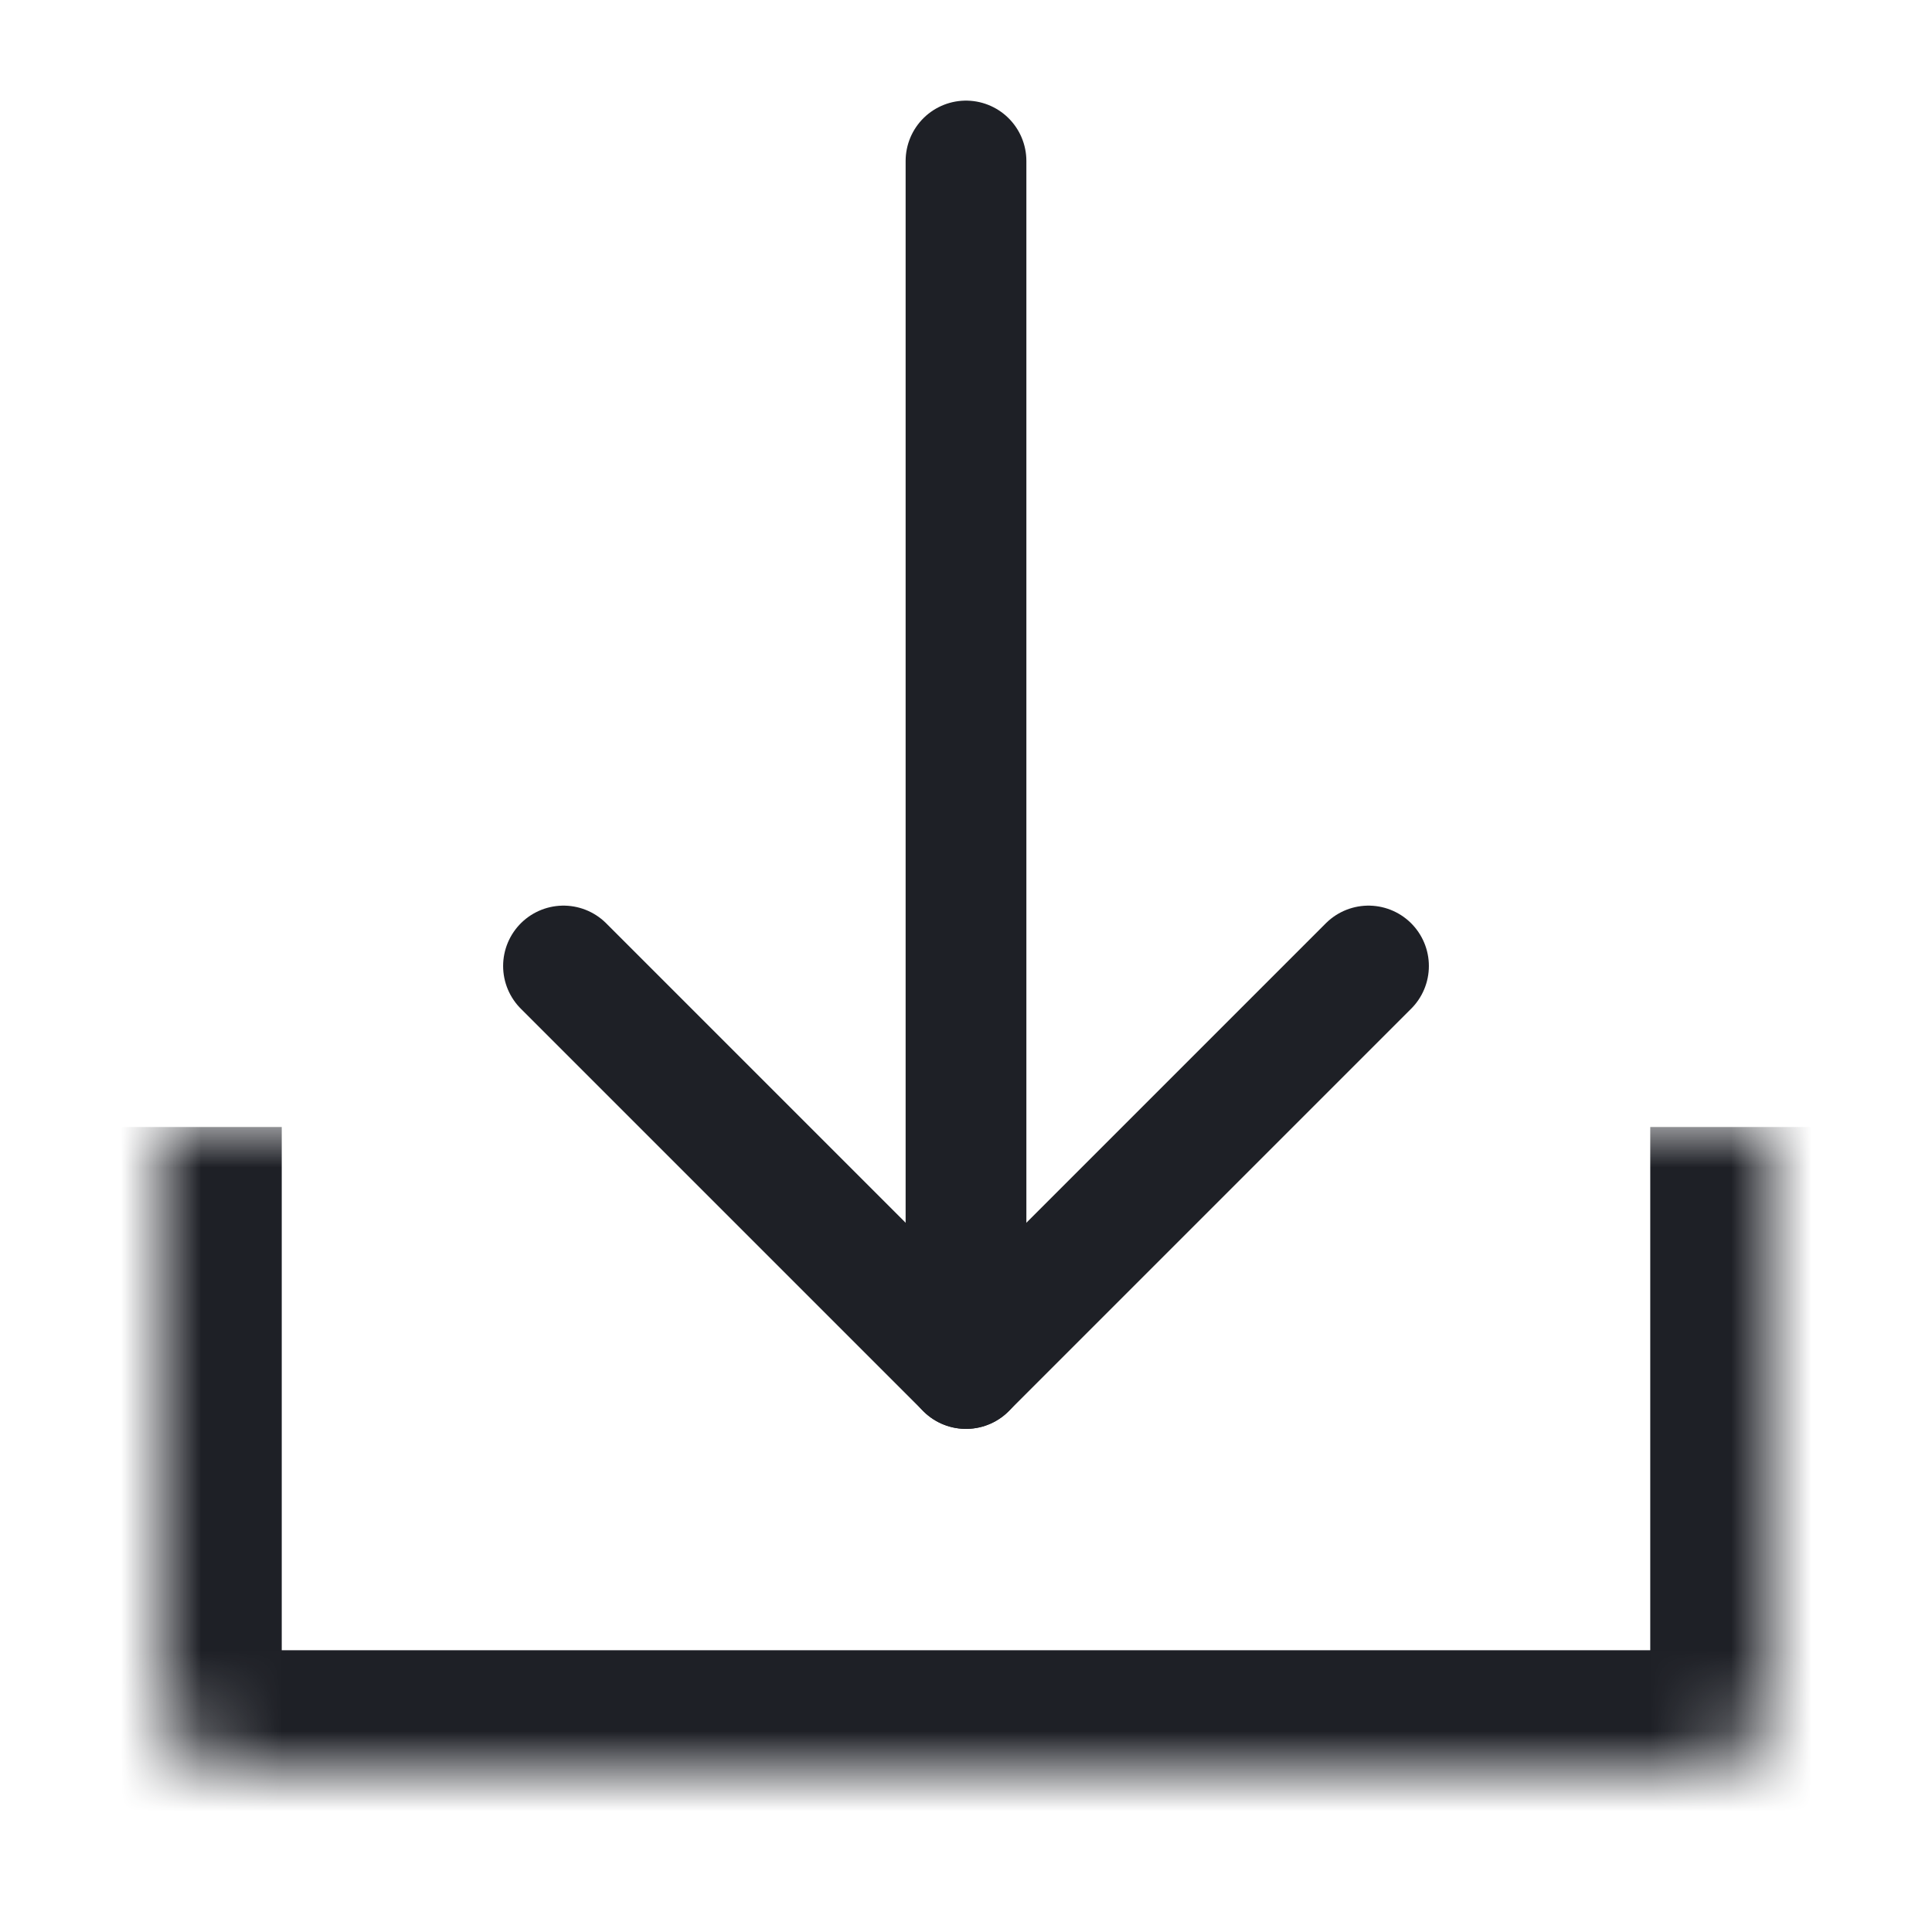
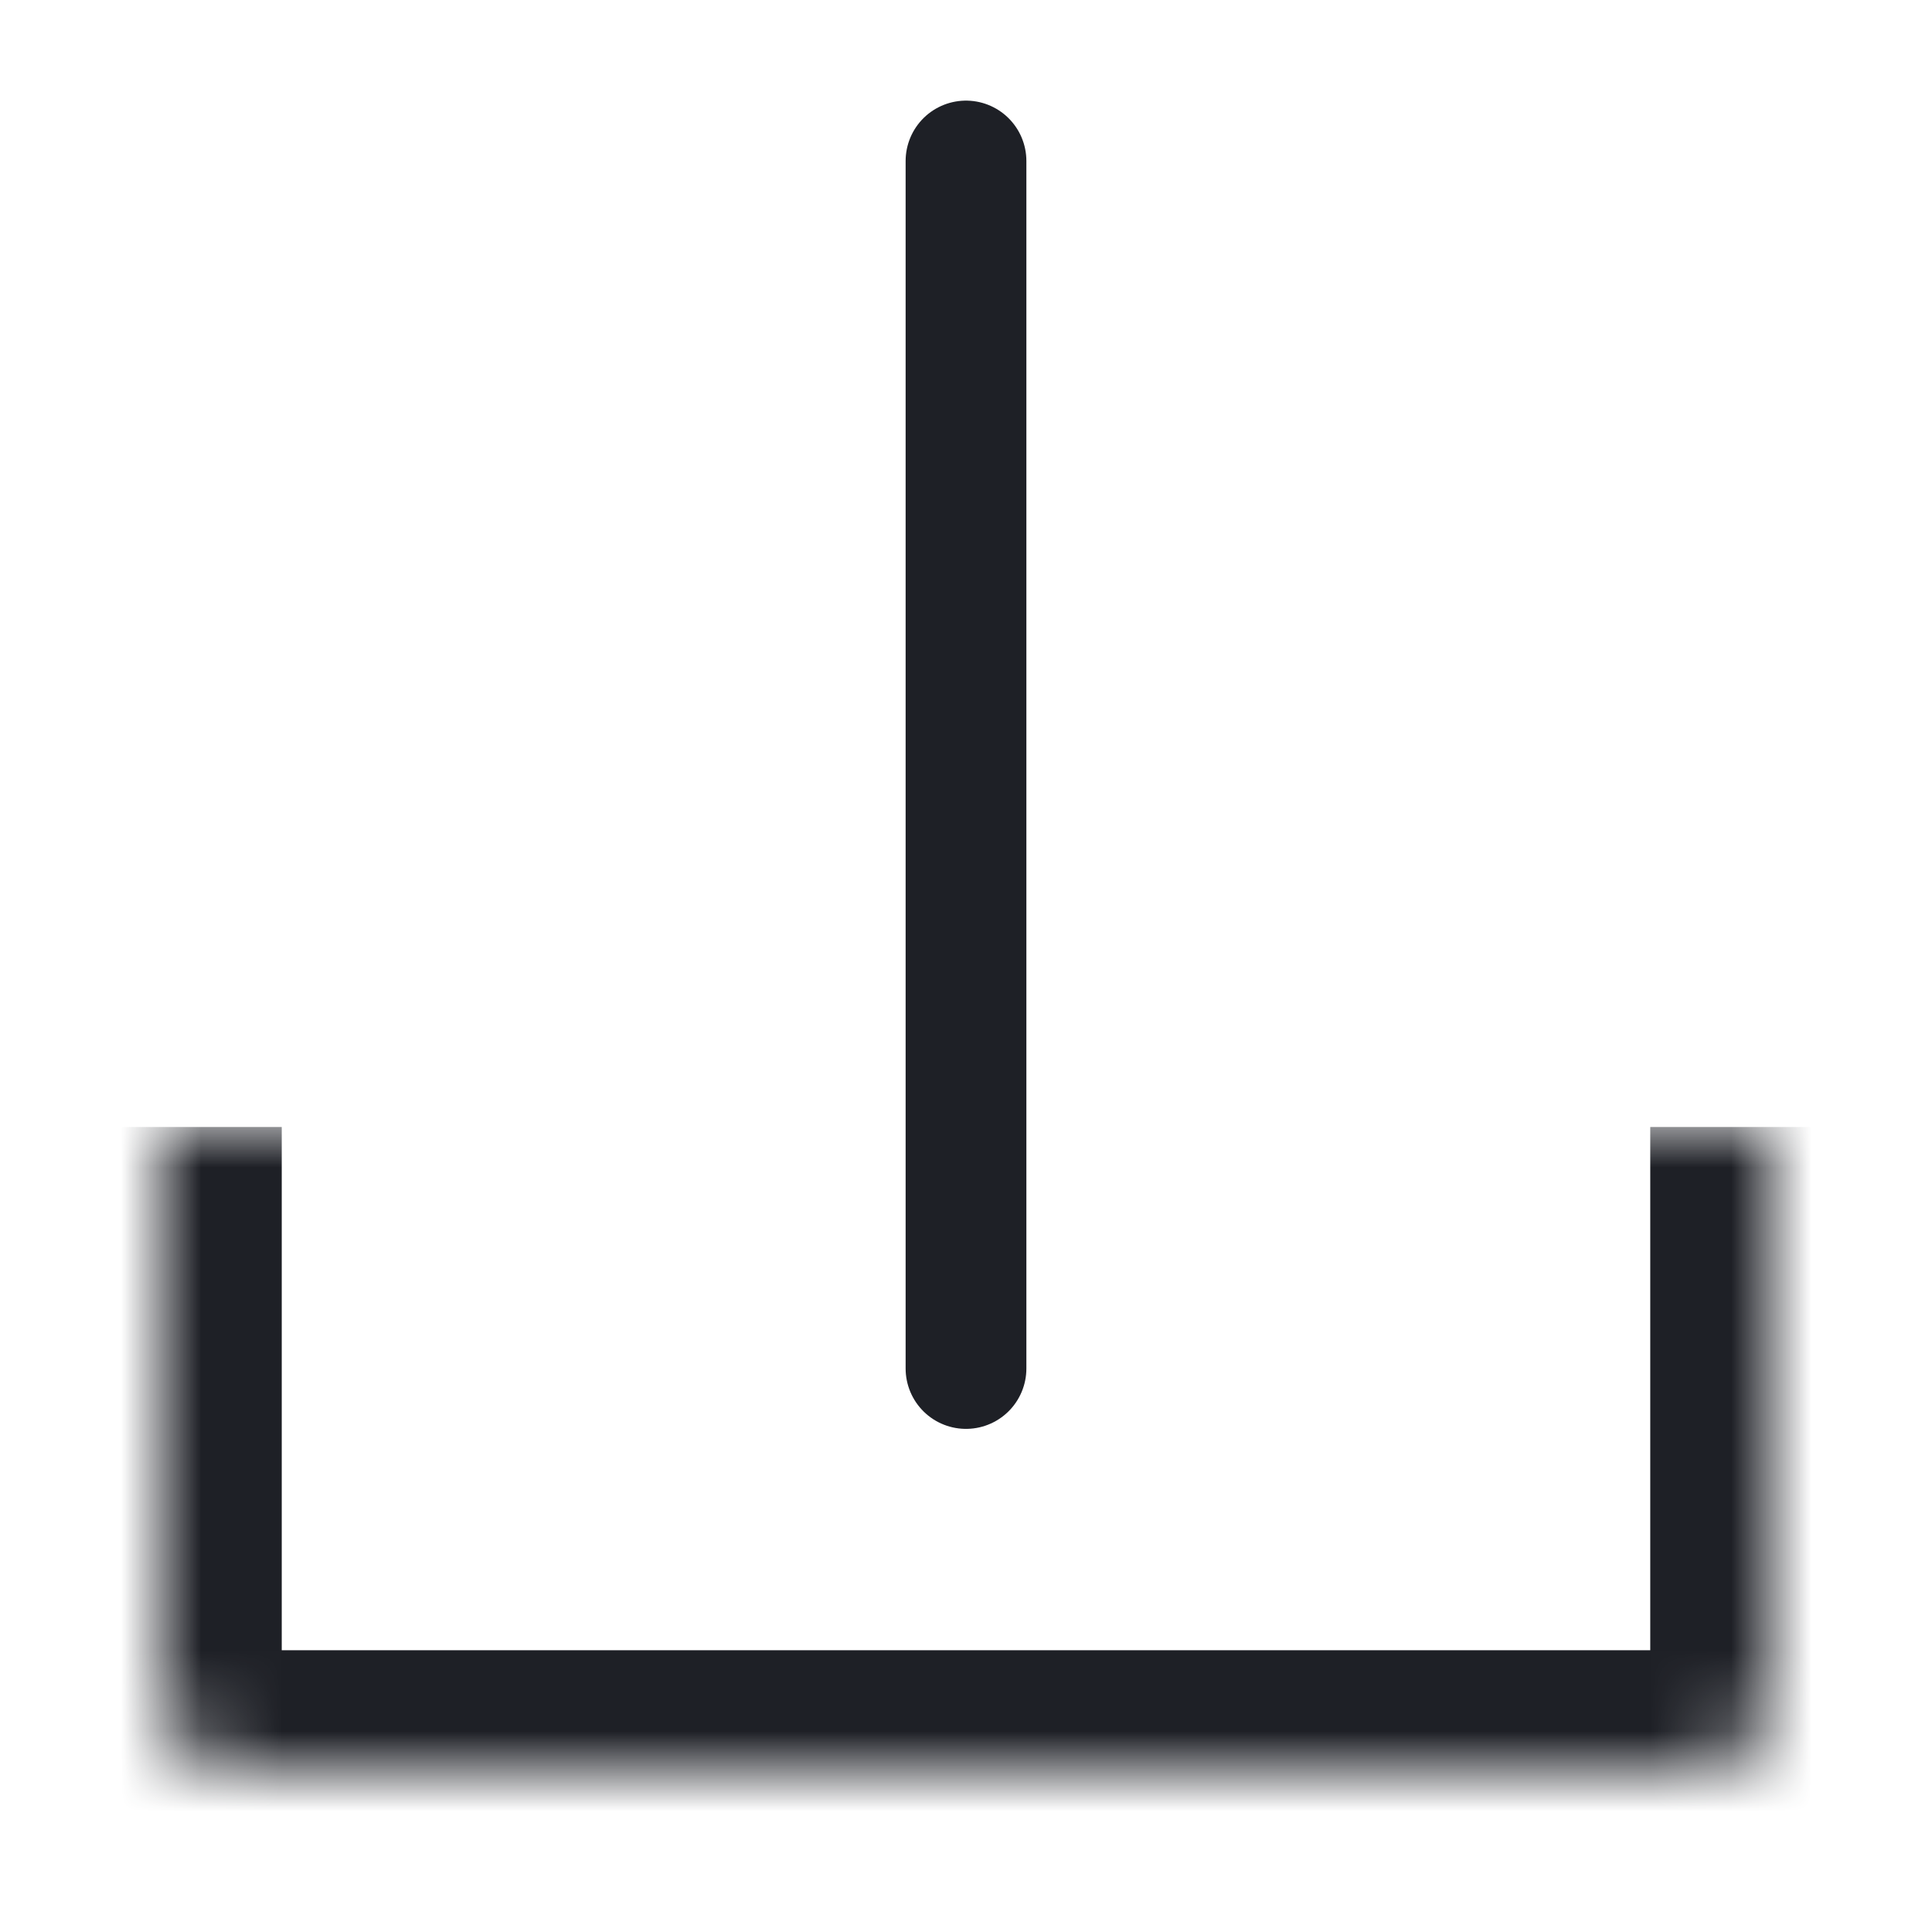
<svg xmlns="http://www.w3.org/2000/svg" width="24" height="24" viewBox="0 0 24 24" fill="none">
  <mask id="path-1-inside-1_1807_8071" fill="white">
    <path d="M22 14V21C22 21.55 21.55 22 21 22H3C2.45 22 2 21.55 2 21V14" />
  </mask>
  <path d="M20.5 14V21H23.5V14H20.5ZM20.5 21C20.5 20.722 20.722 20.5 21 20.5V23.5C22.378 23.5 23.5 22.378 23.5 21H20.5ZM21 20.5H3V23.5H21V20.5ZM3 20.5C3.278 20.5 3.5 20.722 3.5 21H0.5C0.5 22.378 1.622 23.5 3 23.5V20.5ZM3.5 21V14H0.5V21H3.5Z" fill="#1E2026" mask="url(#path-1-inside-1_1807_8071)" />
  <path d="M12 2V17" stroke="#1E2026" stroke-width="1.5" stroke-linecap="round" stroke-linejoin="round" />
-   <path d="M17 12L12 17L7 12" stroke="#1E2026" stroke-width="1.5" stroke-linecap="round" stroke-linejoin="round" />
</svg>